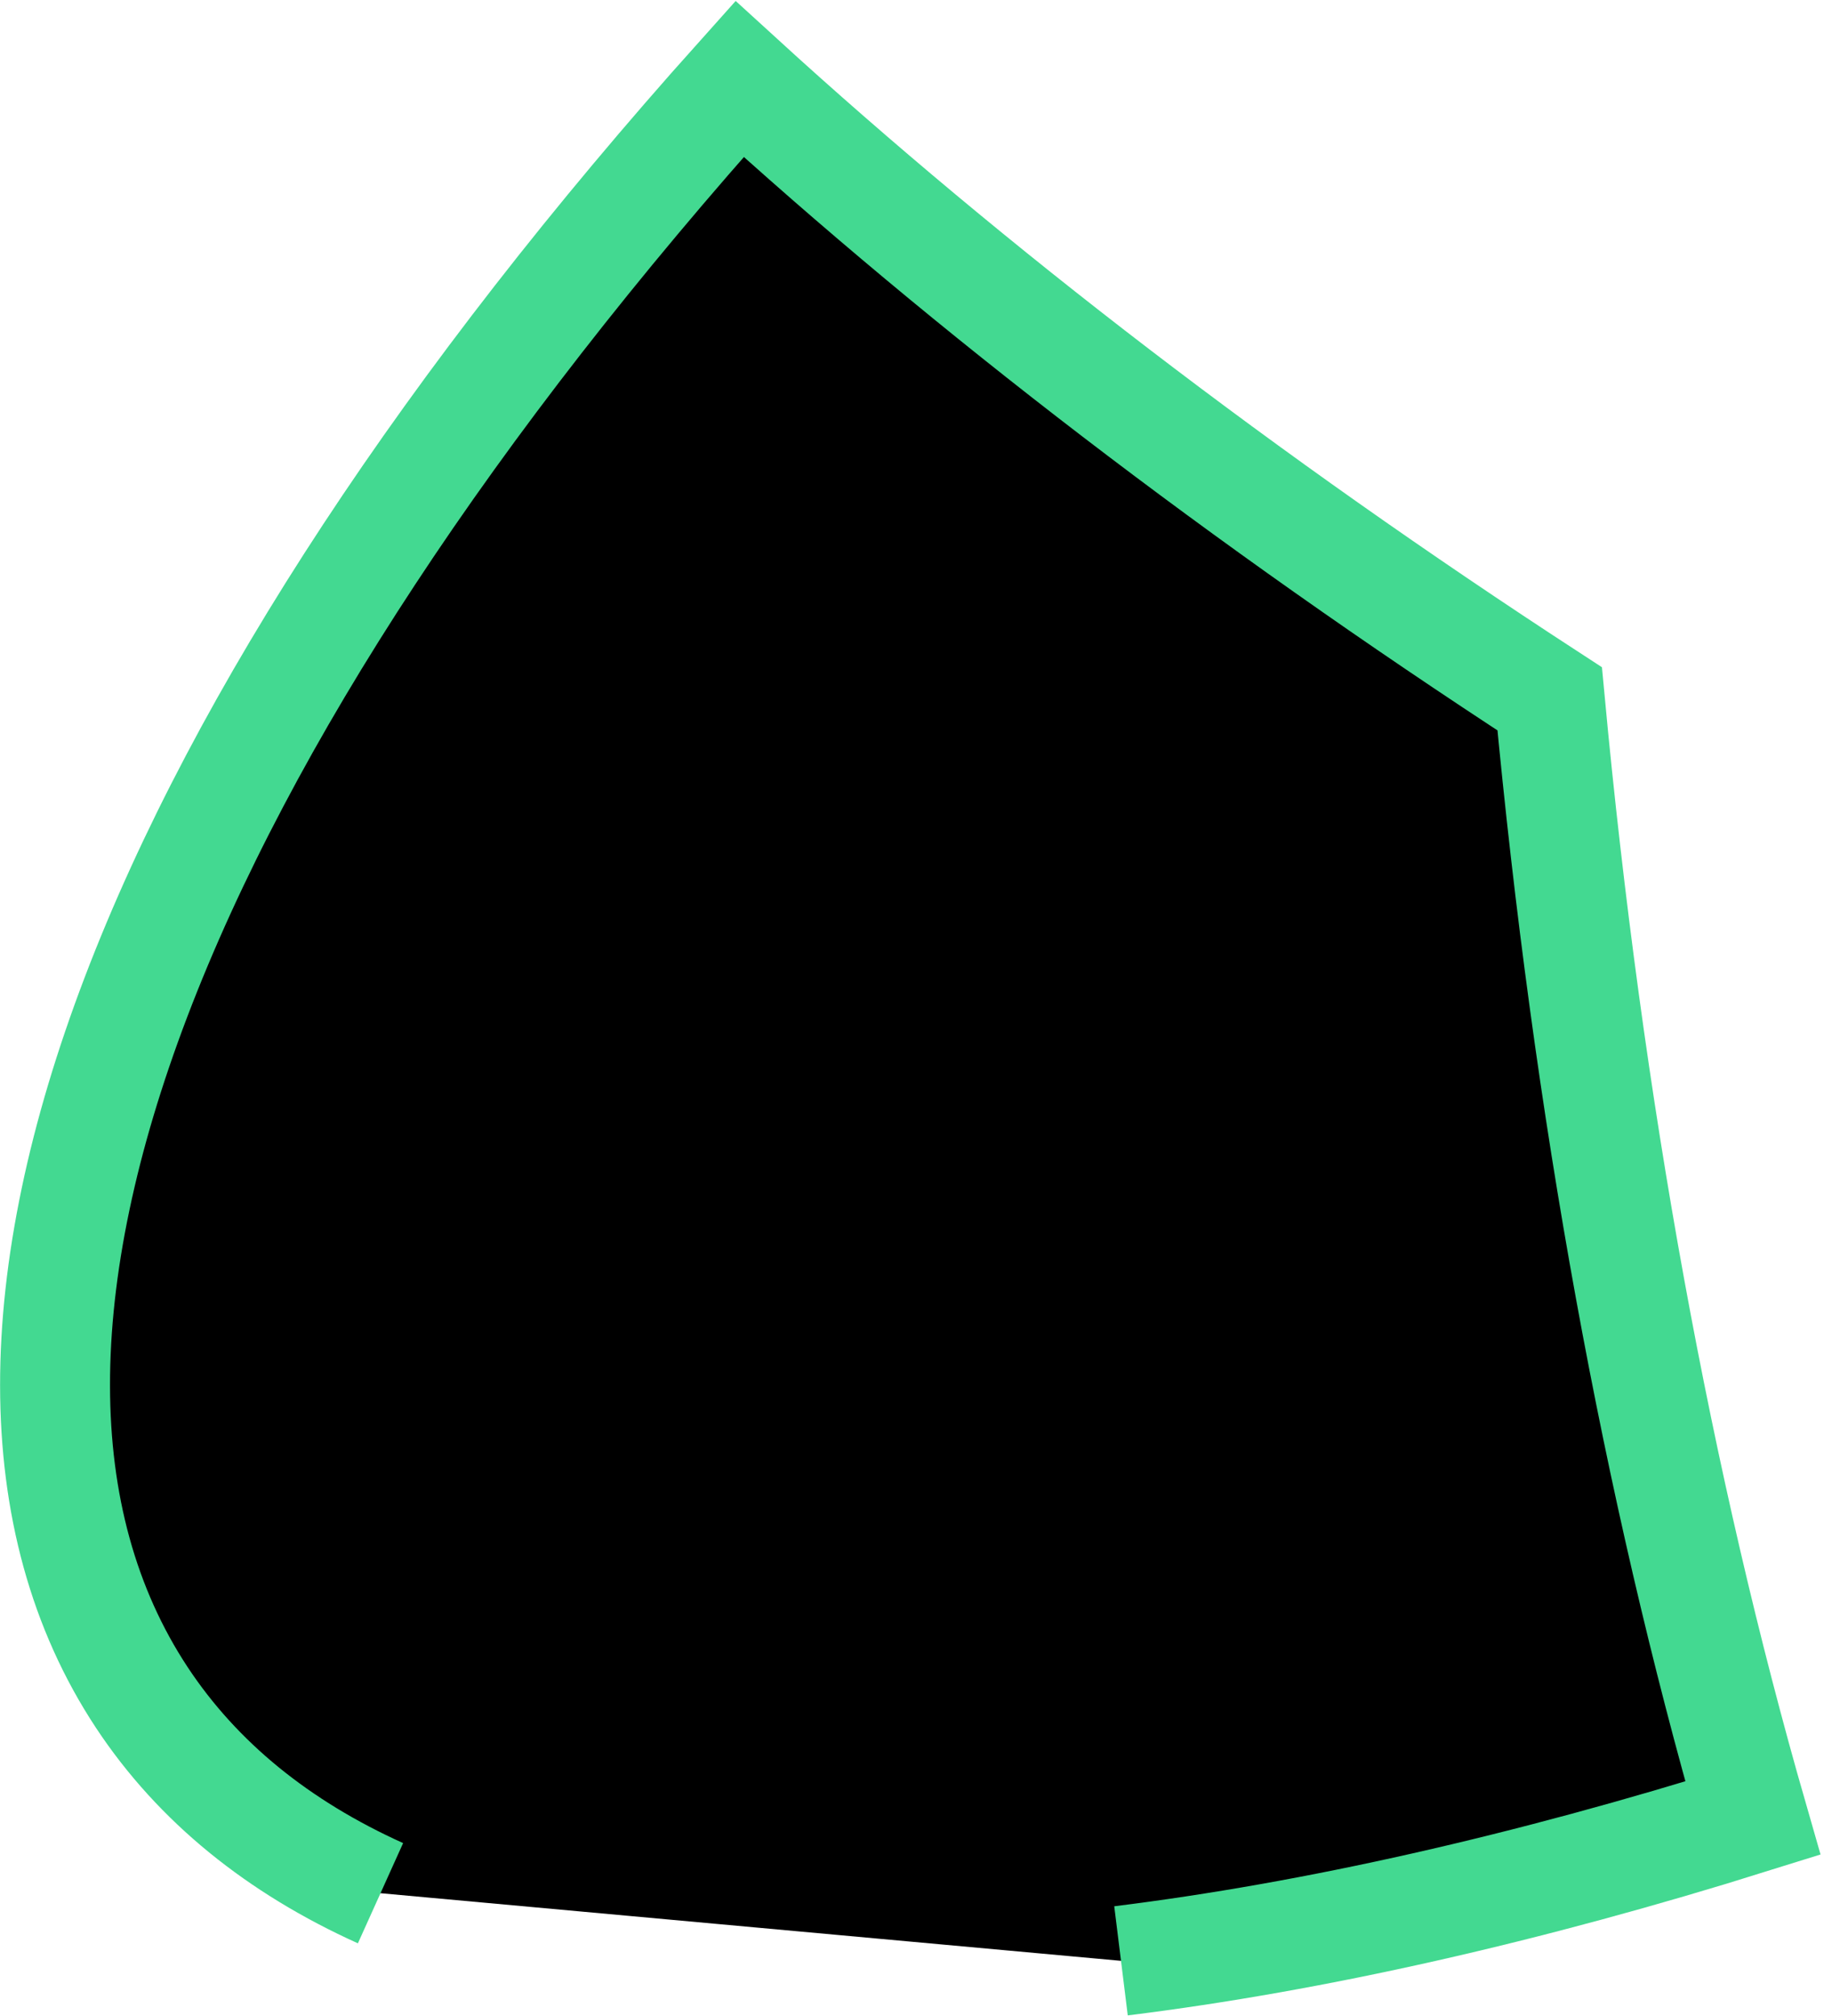
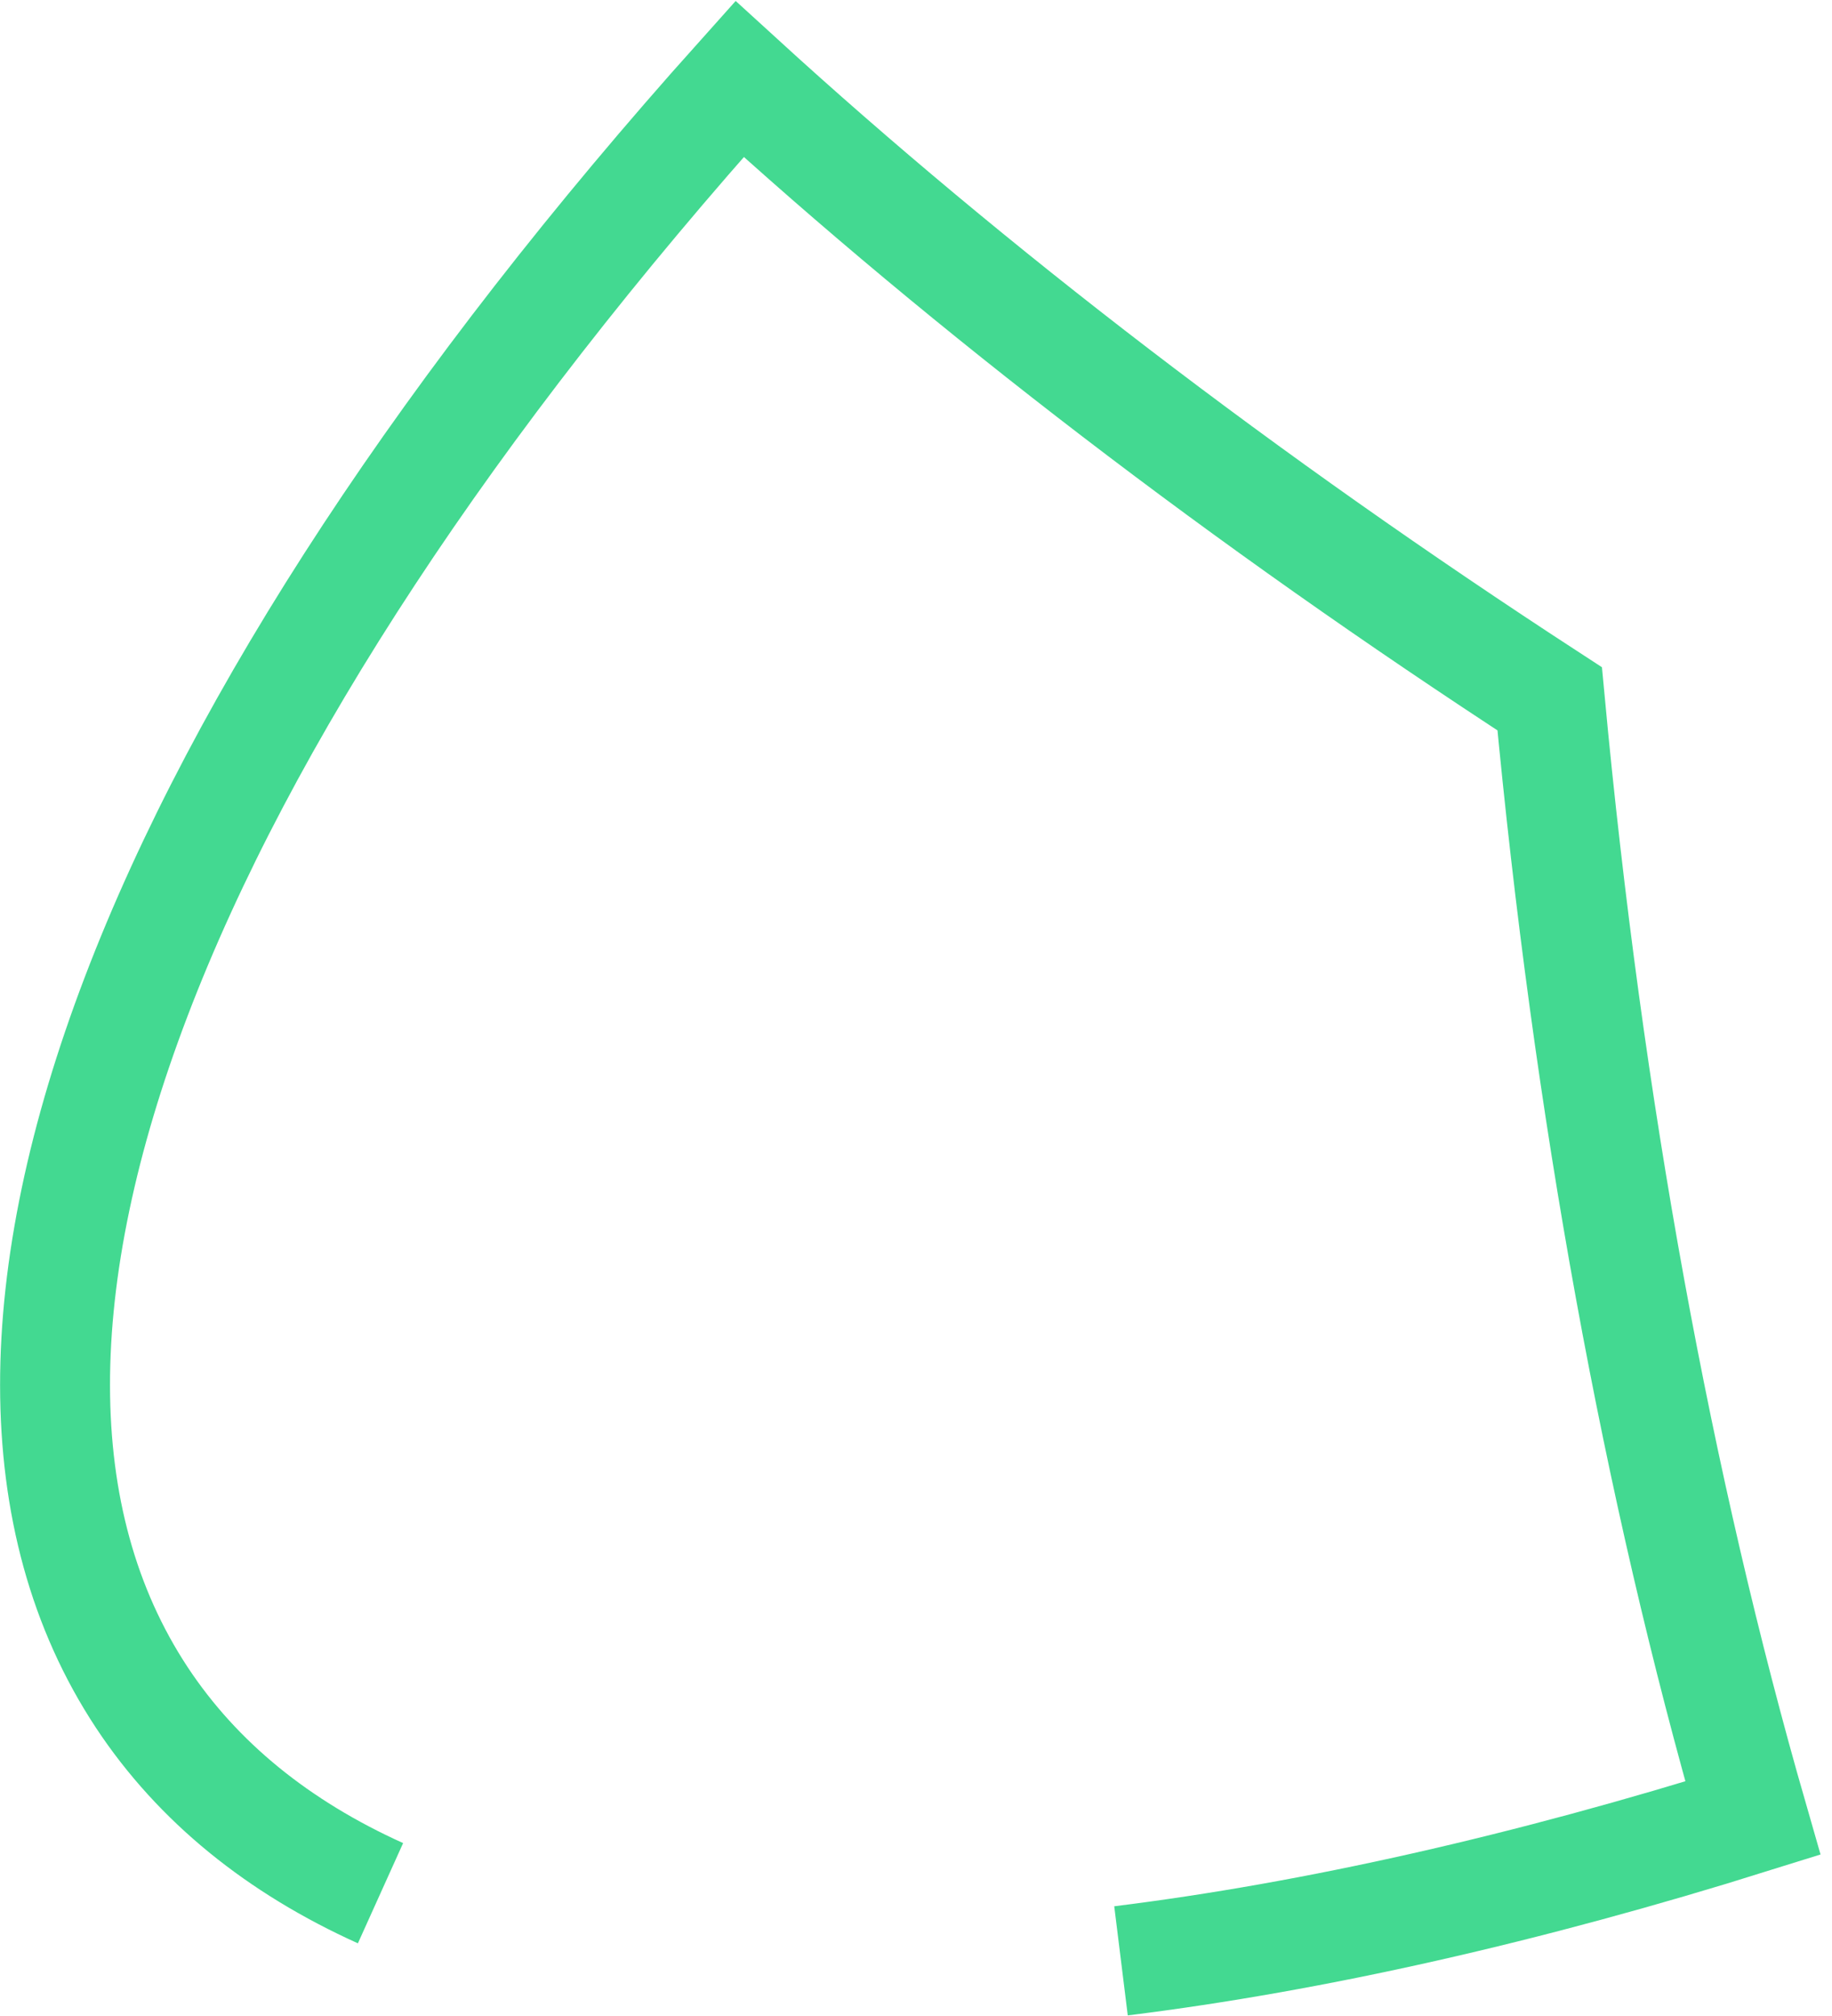
<svg xmlns="http://www.w3.org/2000/svg" width="10" height="11" viewBox="0 0 10 11" fill="none">
-   <path d="M6.119 10.699C7.176 10.568 8.335 10.306 9.568 9.92C9.05 8.121 8.668 6.053 8.459 3.813C6.786 2.725 5.295 1.58 4.037 0.431C0.881 3.953 -0.505 7.323 0.774 9.262C1.08 9.725 1.521 10.079 2.077 10.33" fill="black" />
  <path d="M6.119 10.699C7.176 10.568 8.335 10.306 9.568 9.92C9.05 8.121 8.668 6.053 8.459 3.813C6.786 2.725 5.295 1.58 4.037 0.431C0.881 3.953 -0.505 7.323 0.774 9.262C1.08 9.725 1.521 10.079 2.077 10.33" stroke="#43D991" stroke-width="0.6" />
</svg>